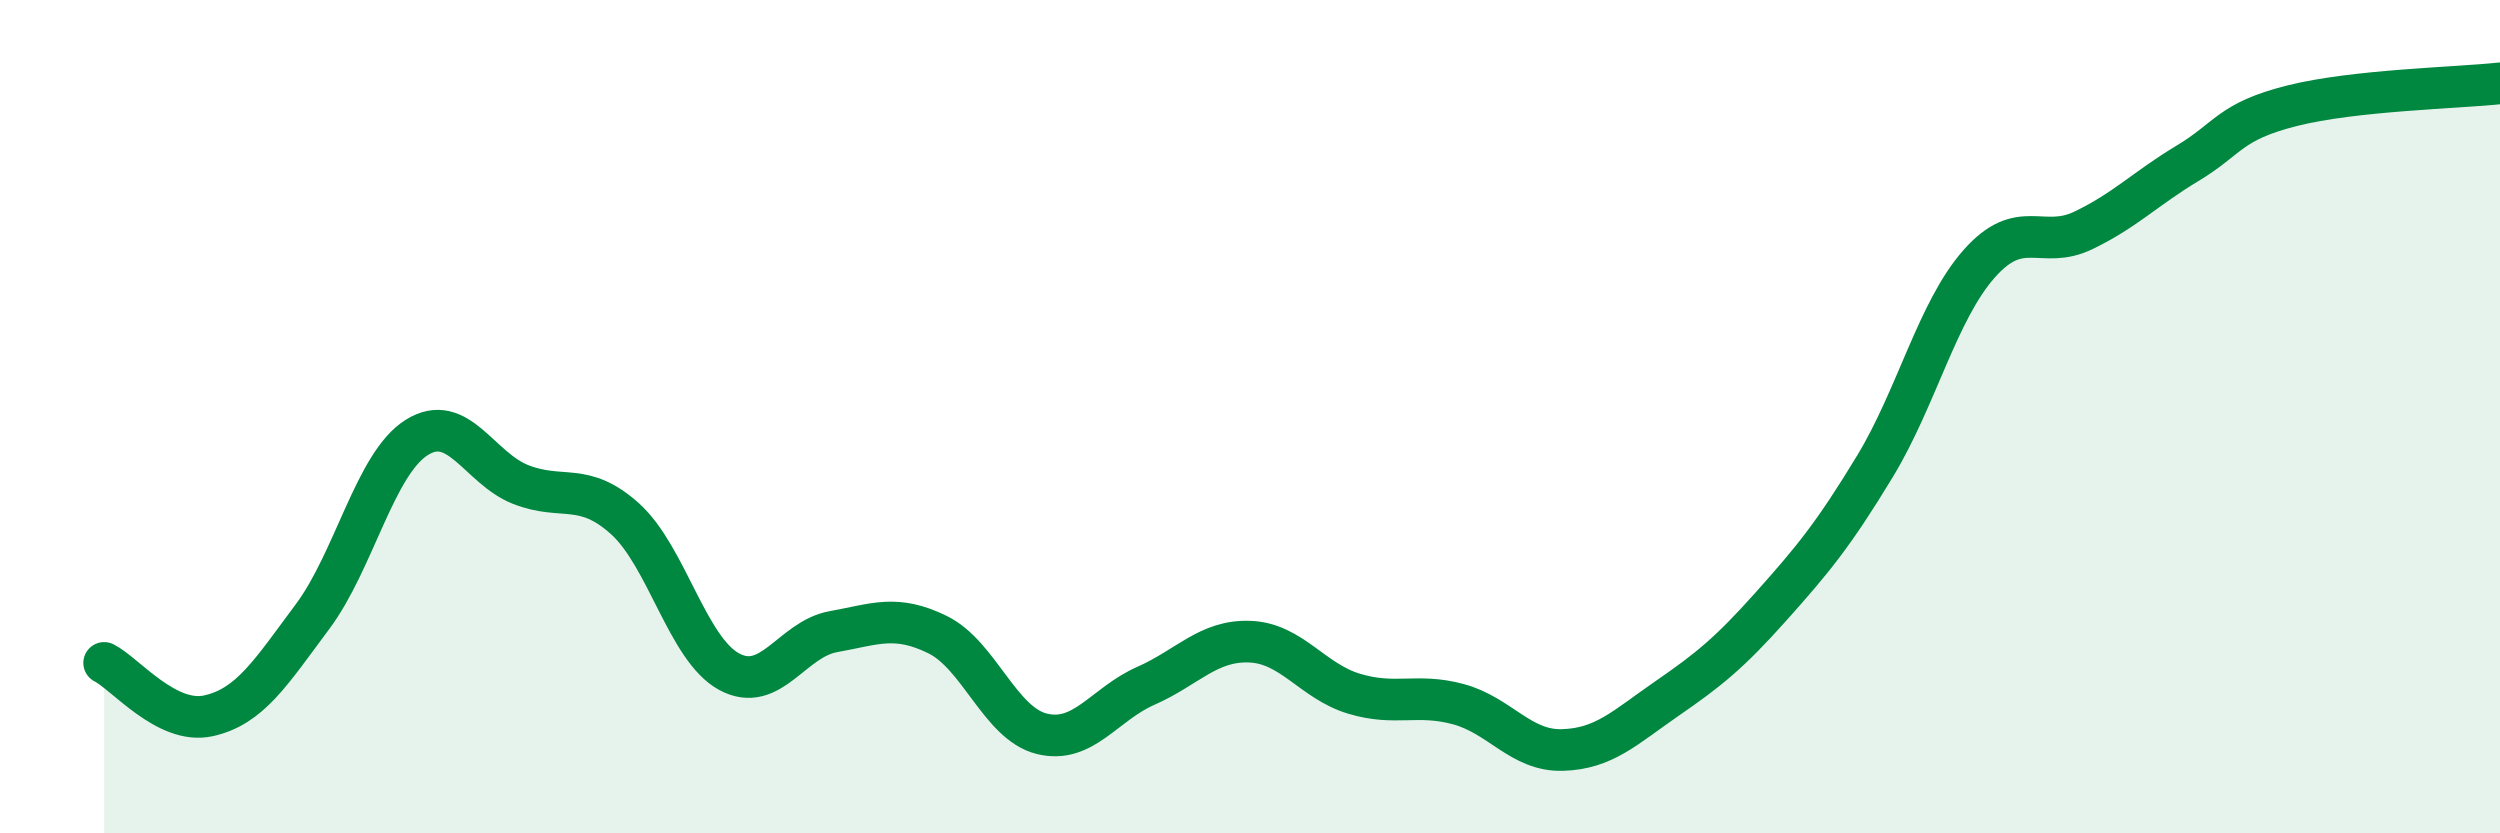
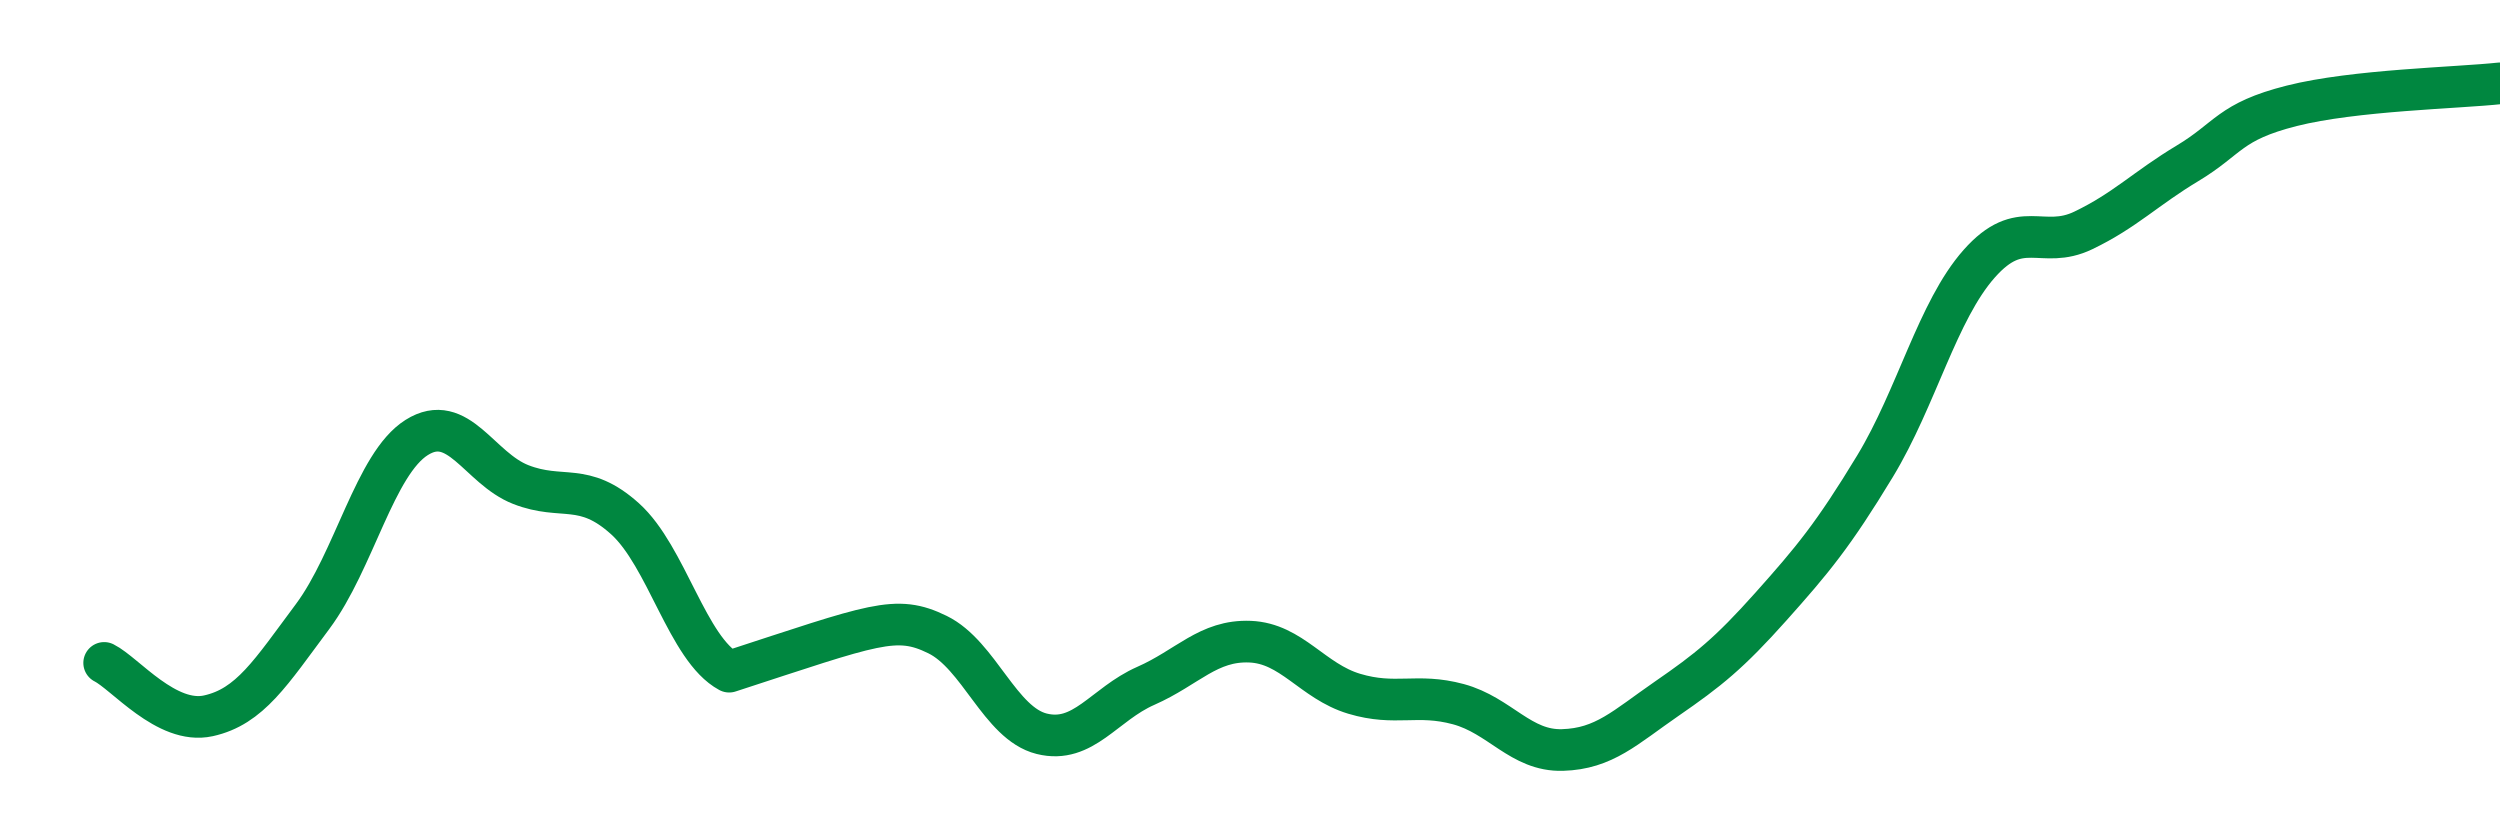
<svg xmlns="http://www.w3.org/2000/svg" width="60" height="20" viewBox="0 0 60 20">
-   <path d="M 2.5,15.91 C 3,16.16 4,17.4 5,17.18 C 6,16.96 6.5,16.14 7.5,14.8 C 8.5,13.46 9,11.13 10,10.5 C 11,9.87 11.5,11.24 12.5,11.63 C 13.5,12.02 14,11.55 15,12.45 C 16,13.35 16.5,15.58 17.5,16.12 C 18.5,16.66 19,15.34 20,15.16 C 21,14.98 21.5,14.74 22.5,15.23 C 23.5,15.72 24,17.36 25,17.61 C 26,17.86 26.5,16.9 27.5,16.46 C 28.5,16.02 29,15.36 30,15.4 C 31,15.44 31.5,16.35 32.5,16.65 C 33.5,16.95 34,16.63 35,16.9 C 36,17.17 36.5,18.03 37.5,18 C 38.5,17.97 39,17.46 40,16.77 C 41,16.08 41.5,15.68 42.5,14.56 C 43.5,13.44 44,12.84 45,11.19 C 46,9.54 46.5,7.46 47.5,6.33 C 48.5,5.2 49,6.01 50,5.53 C 51,5.05 51.5,4.52 52.5,3.92 C 53.5,3.32 53.5,2.92 55,2.54 C 56.5,2.16 59,2.11 60,2L60 20L2.5 20Z" fill="#008740" opacity="0.1" stroke-linecap="round" stroke-linejoin="round" />
-   <path d="M 2.5,15.91 C 3,16.16 4,17.4 5,17.18 C 6,16.96 6.5,16.14 7.5,14.8 C 8.5,13.46 9,11.13 10,10.5 C 11,9.87 11.5,11.24 12.5,11.63 C 13.5,12.02 14,11.55 15,12.45 C 16,13.35 16.5,15.58 17.5,16.12 C 18.5,16.66 19,15.34 20,15.16 C 21,14.98 21.5,14.74 22.5,15.23 C 23.5,15.72 24,17.36 25,17.61 C 26,17.86 26.5,16.9 27.5,16.46 C 28.5,16.02 29,15.36 30,15.4 C 31,15.44 31.5,16.35 32.5,16.65 C 33.5,16.95 34,16.63 35,16.9 C 36,17.17 36.5,18.03 37.5,18 C 38.5,17.97 39,17.46 40,16.77 C 41,16.08 41.5,15.68 42.5,14.56 C 43.5,13.44 44,12.84 45,11.19 C 46,9.54 46.5,7.46 47.5,6.33 C 48.5,5.2 49,6.01 50,5.53 C 51,5.05 51.5,4.52 52.5,3.92 C 53.5,3.32 53.5,2.92 55,2.54 C 56.5,2.16 59,2.11 60,2" stroke="#008740" stroke-width="1" fill="none" stroke-linecap="round" stroke-linejoin="round" />
+   <path d="M 2.5,15.91 C 3,16.16 4,17.4 5,17.18 C 6,16.96 6.5,16.14 7.5,14.8 C 8.5,13.46 9,11.13 10,10.5 C 11,9.87 11.5,11.24 12.5,11.63 C 13.5,12.02 14,11.55 15,12.45 C 16,13.35 16.5,15.58 17.5,16.12 C 21,14.98 21.5,14.74 22.5,15.23 C 23.5,15.72 24,17.36 25,17.61 C 26,17.86 26.5,16.9 27.5,16.46 C 28.5,16.02 29,15.36 30,15.4 C 31,15.44 31.5,16.35 32.5,16.65 C 33.5,16.95 34,16.63 35,16.9 C 36,17.17 36.5,18.03 37.5,18 C 38.5,17.97 39,17.46 40,16.77 C 41,16.08 41.5,15.68 42.5,14.56 C 43.5,13.44 44,12.84 45,11.19 C 46,9.54 46.5,7.46 47.5,6.33 C 48.5,5.2 49,6.01 50,5.53 C 51,5.05 51.5,4.52 52.5,3.92 C 53.5,3.32 53.5,2.92 55,2.54 C 56.5,2.16 59,2.11 60,2" stroke="#008740" stroke-width="1" fill="none" stroke-linecap="round" stroke-linejoin="round" />
</svg>